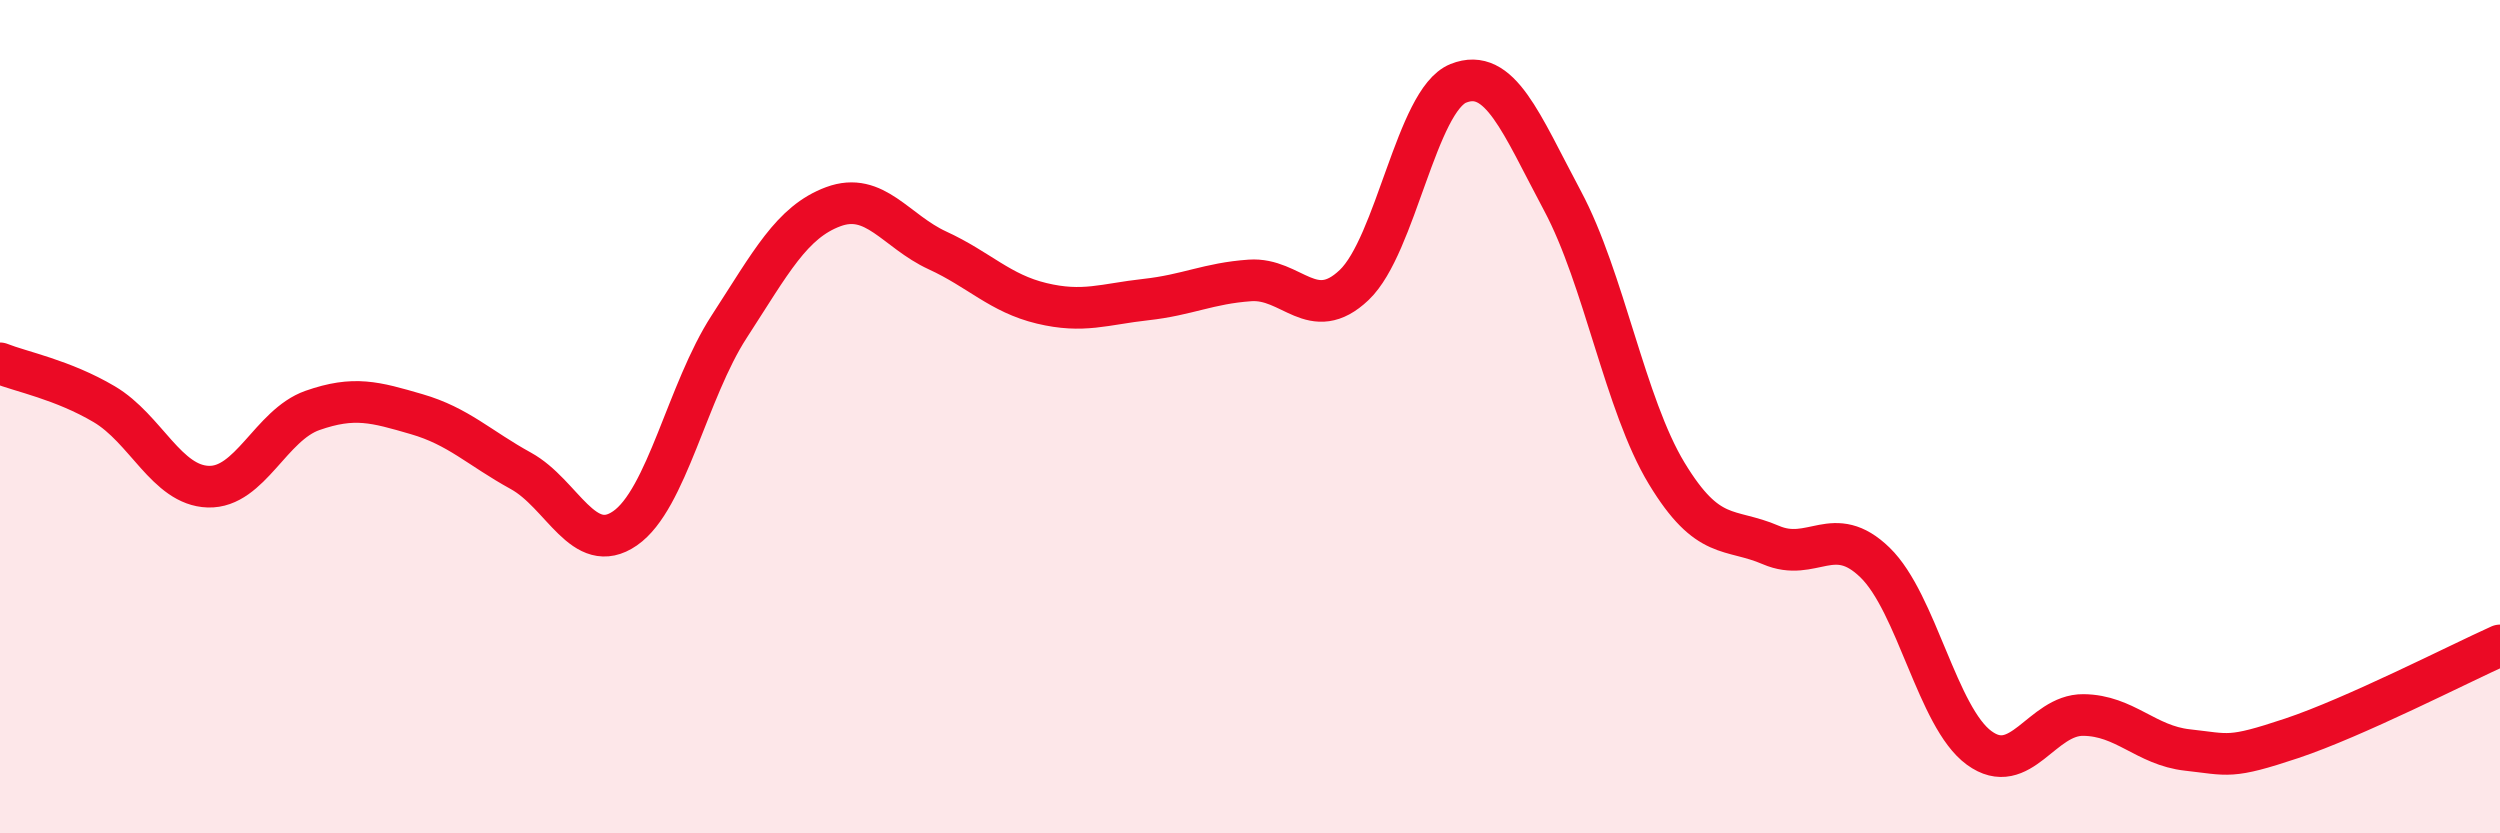
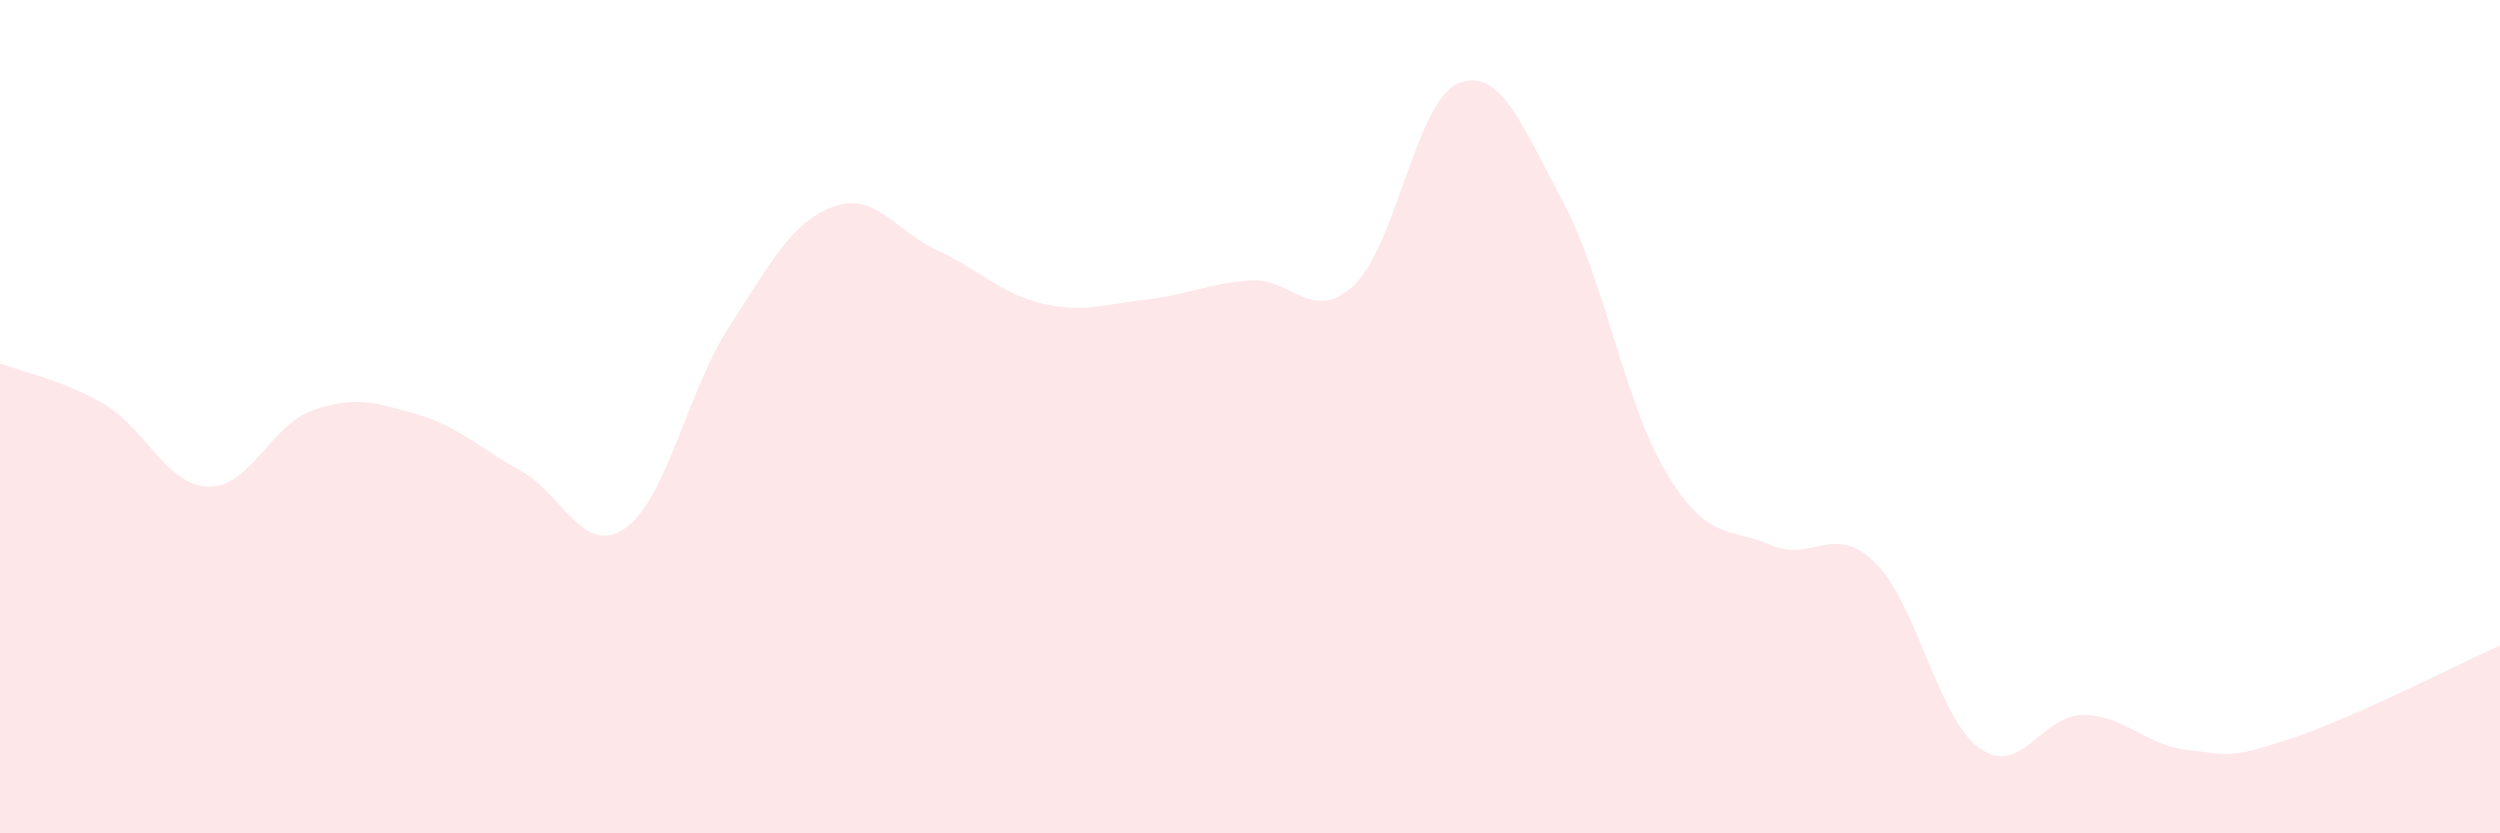
<svg xmlns="http://www.w3.org/2000/svg" width="60" height="20" viewBox="0 0 60 20">
  <path d="M 0,8.72 C 0.5,8.92 1.5,9.11 2.5,9.7 C 3.5,10.29 4,11.65 5,11.68 C 6,11.71 6.5,10.2 7.5,9.85 C 8.5,9.5 9,9.65 10,9.94 C 11,10.23 11.5,10.75 12.5,11.3 C 13.5,11.85 14,13.37 15,12.68 C 16,11.99 16.5,9.38 17.5,7.84 C 18.5,6.3 19,5.33 20,4.96 C 21,4.59 21.5,5.55 22.5,6.01 C 23.5,6.47 24,7.04 25,7.28 C 26,7.52 26.5,7.3 27.5,7.19 C 28.5,7.08 29,6.8 30,6.73 C 31,6.66 31.5,7.79 32.5,6.84 C 33.5,5.89 34,2.4 35,2 C 36,1.6 36.5,2.95 37.5,4.82 C 38.5,6.69 39,9.71 40,11.36 C 41,13.01 41.5,12.65 42.5,13.08 C 43.5,13.51 44,12.53 45,13.5 C 46,14.47 46.5,17.22 47.5,17.95 C 48.5,18.68 49,17.15 50,17.16 C 51,17.17 51.5,17.89 52.5,18 C 53.5,18.11 53.5,18.22 55,17.72 C 56.5,17.22 59,15.94 60,15.49L60 20L0 20Z" fill="#EB0A25" opacity="0.1" stroke-linecap="round" stroke-linejoin="round" />
-   <path d="M 0,8.72 C 0.5,8.92 1.5,9.11 2.5,9.7 C 3.5,10.29 4,11.65 5,11.68 C 6,11.71 6.5,10.2 7.5,9.85 C 8.5,9.5 9,9.65 10,9.94 C 11,10.23 11.5,10.75 12.5,11.3 C 13.5,11.85 14,13.37 15,12.68 C 16,11.99 16.5,9.38 17.5,7.84 C 18.5,6.3 19,5.33 20,4.96 C 21,4.59 21.5,5.55 22.5,6.01 C 23.5,6.47 24,7.04 25,7.28 C 26,7.52 26.5,7.3 27.5,7.19 C 28.5,7.08 29,6.8 30,6.73 C 31,6.66 31.5,7.79 32.5,6.84 C 33.5,5.89 34,2.4 35,2 C 36,1.6 36.5,2.95 37.5,4.82 C 38.5,6.69 39,9.71 40,11.36 C 41,13.01 41.5,12.65 42.5,13.08 C 43.5,13.51 44,12.53 45,13.5 C 46,14.47 46.5,17.22 47.5,17.95 C 48.5,18.68 49,17.15 50,17.16 C 51,17.17 51.5,17.89 52.5,18 C 53.5,18.11 53.5,18.22 55,17.72 C 56.5,17.22 59,15.94 60,15.49" stroke="#EB0A25" stroke-width="1" fill="none" stroke-linecap="round" stroke-linejoin="round" />
</svg>